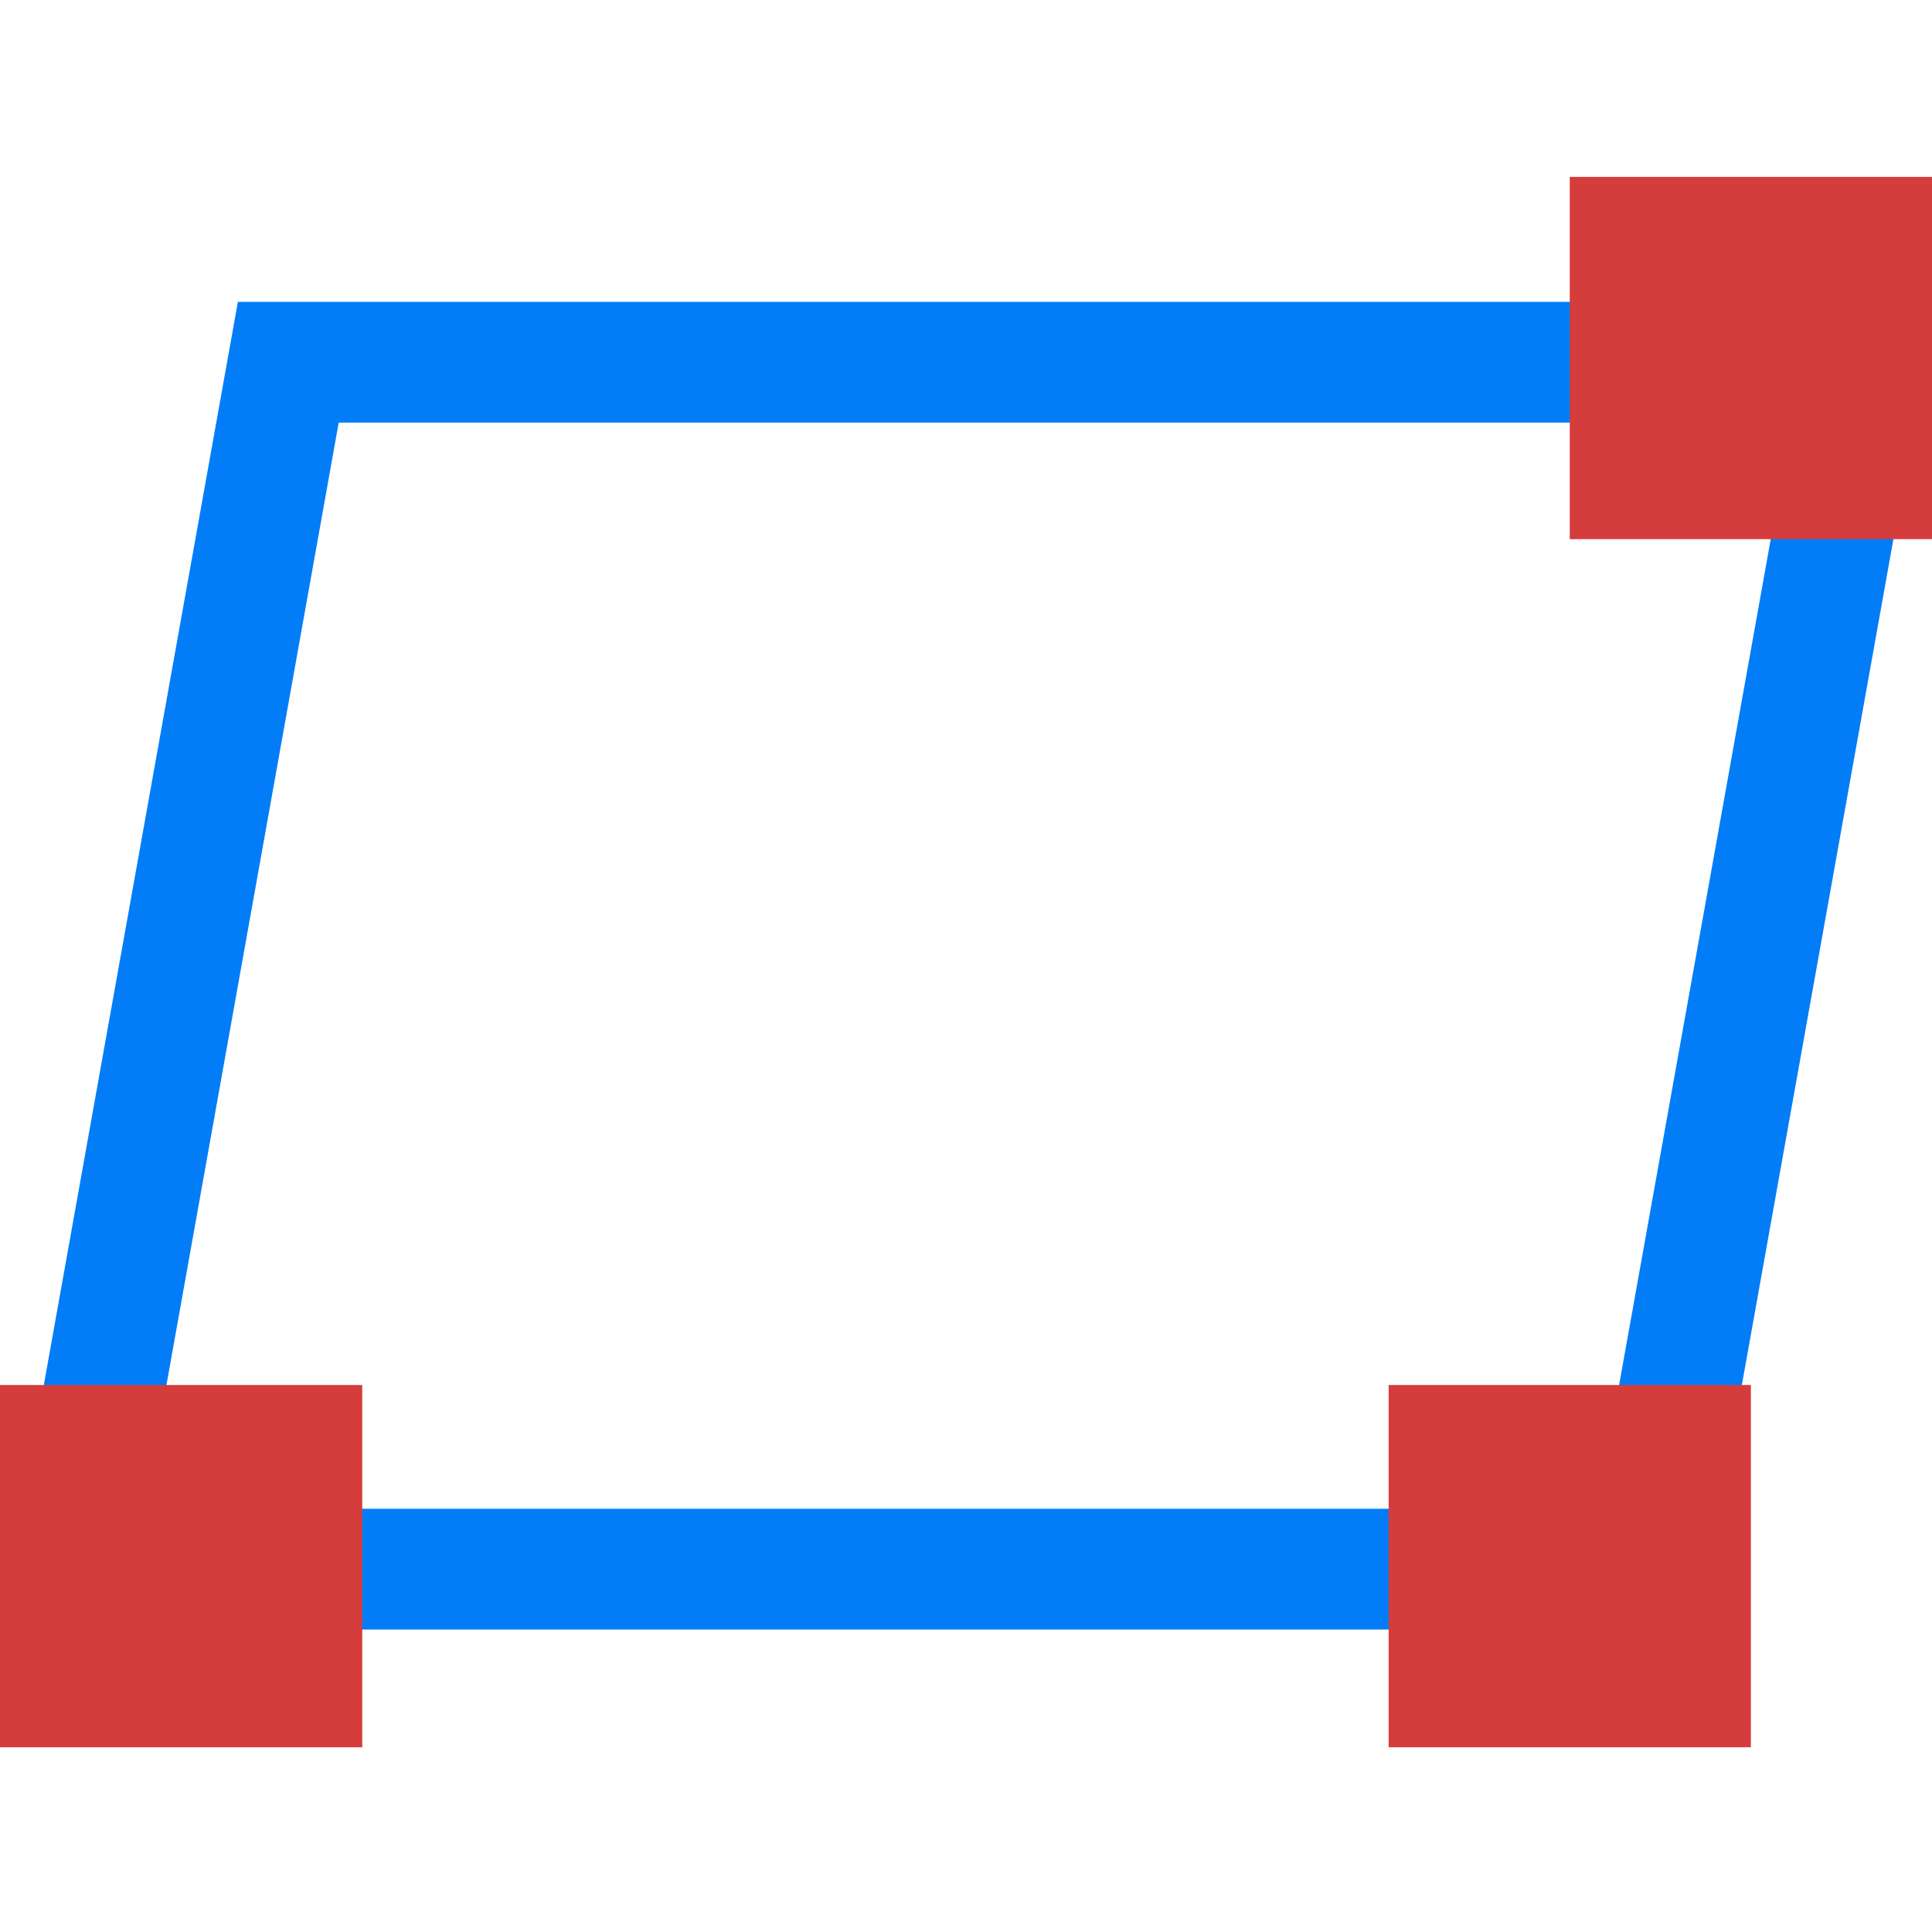
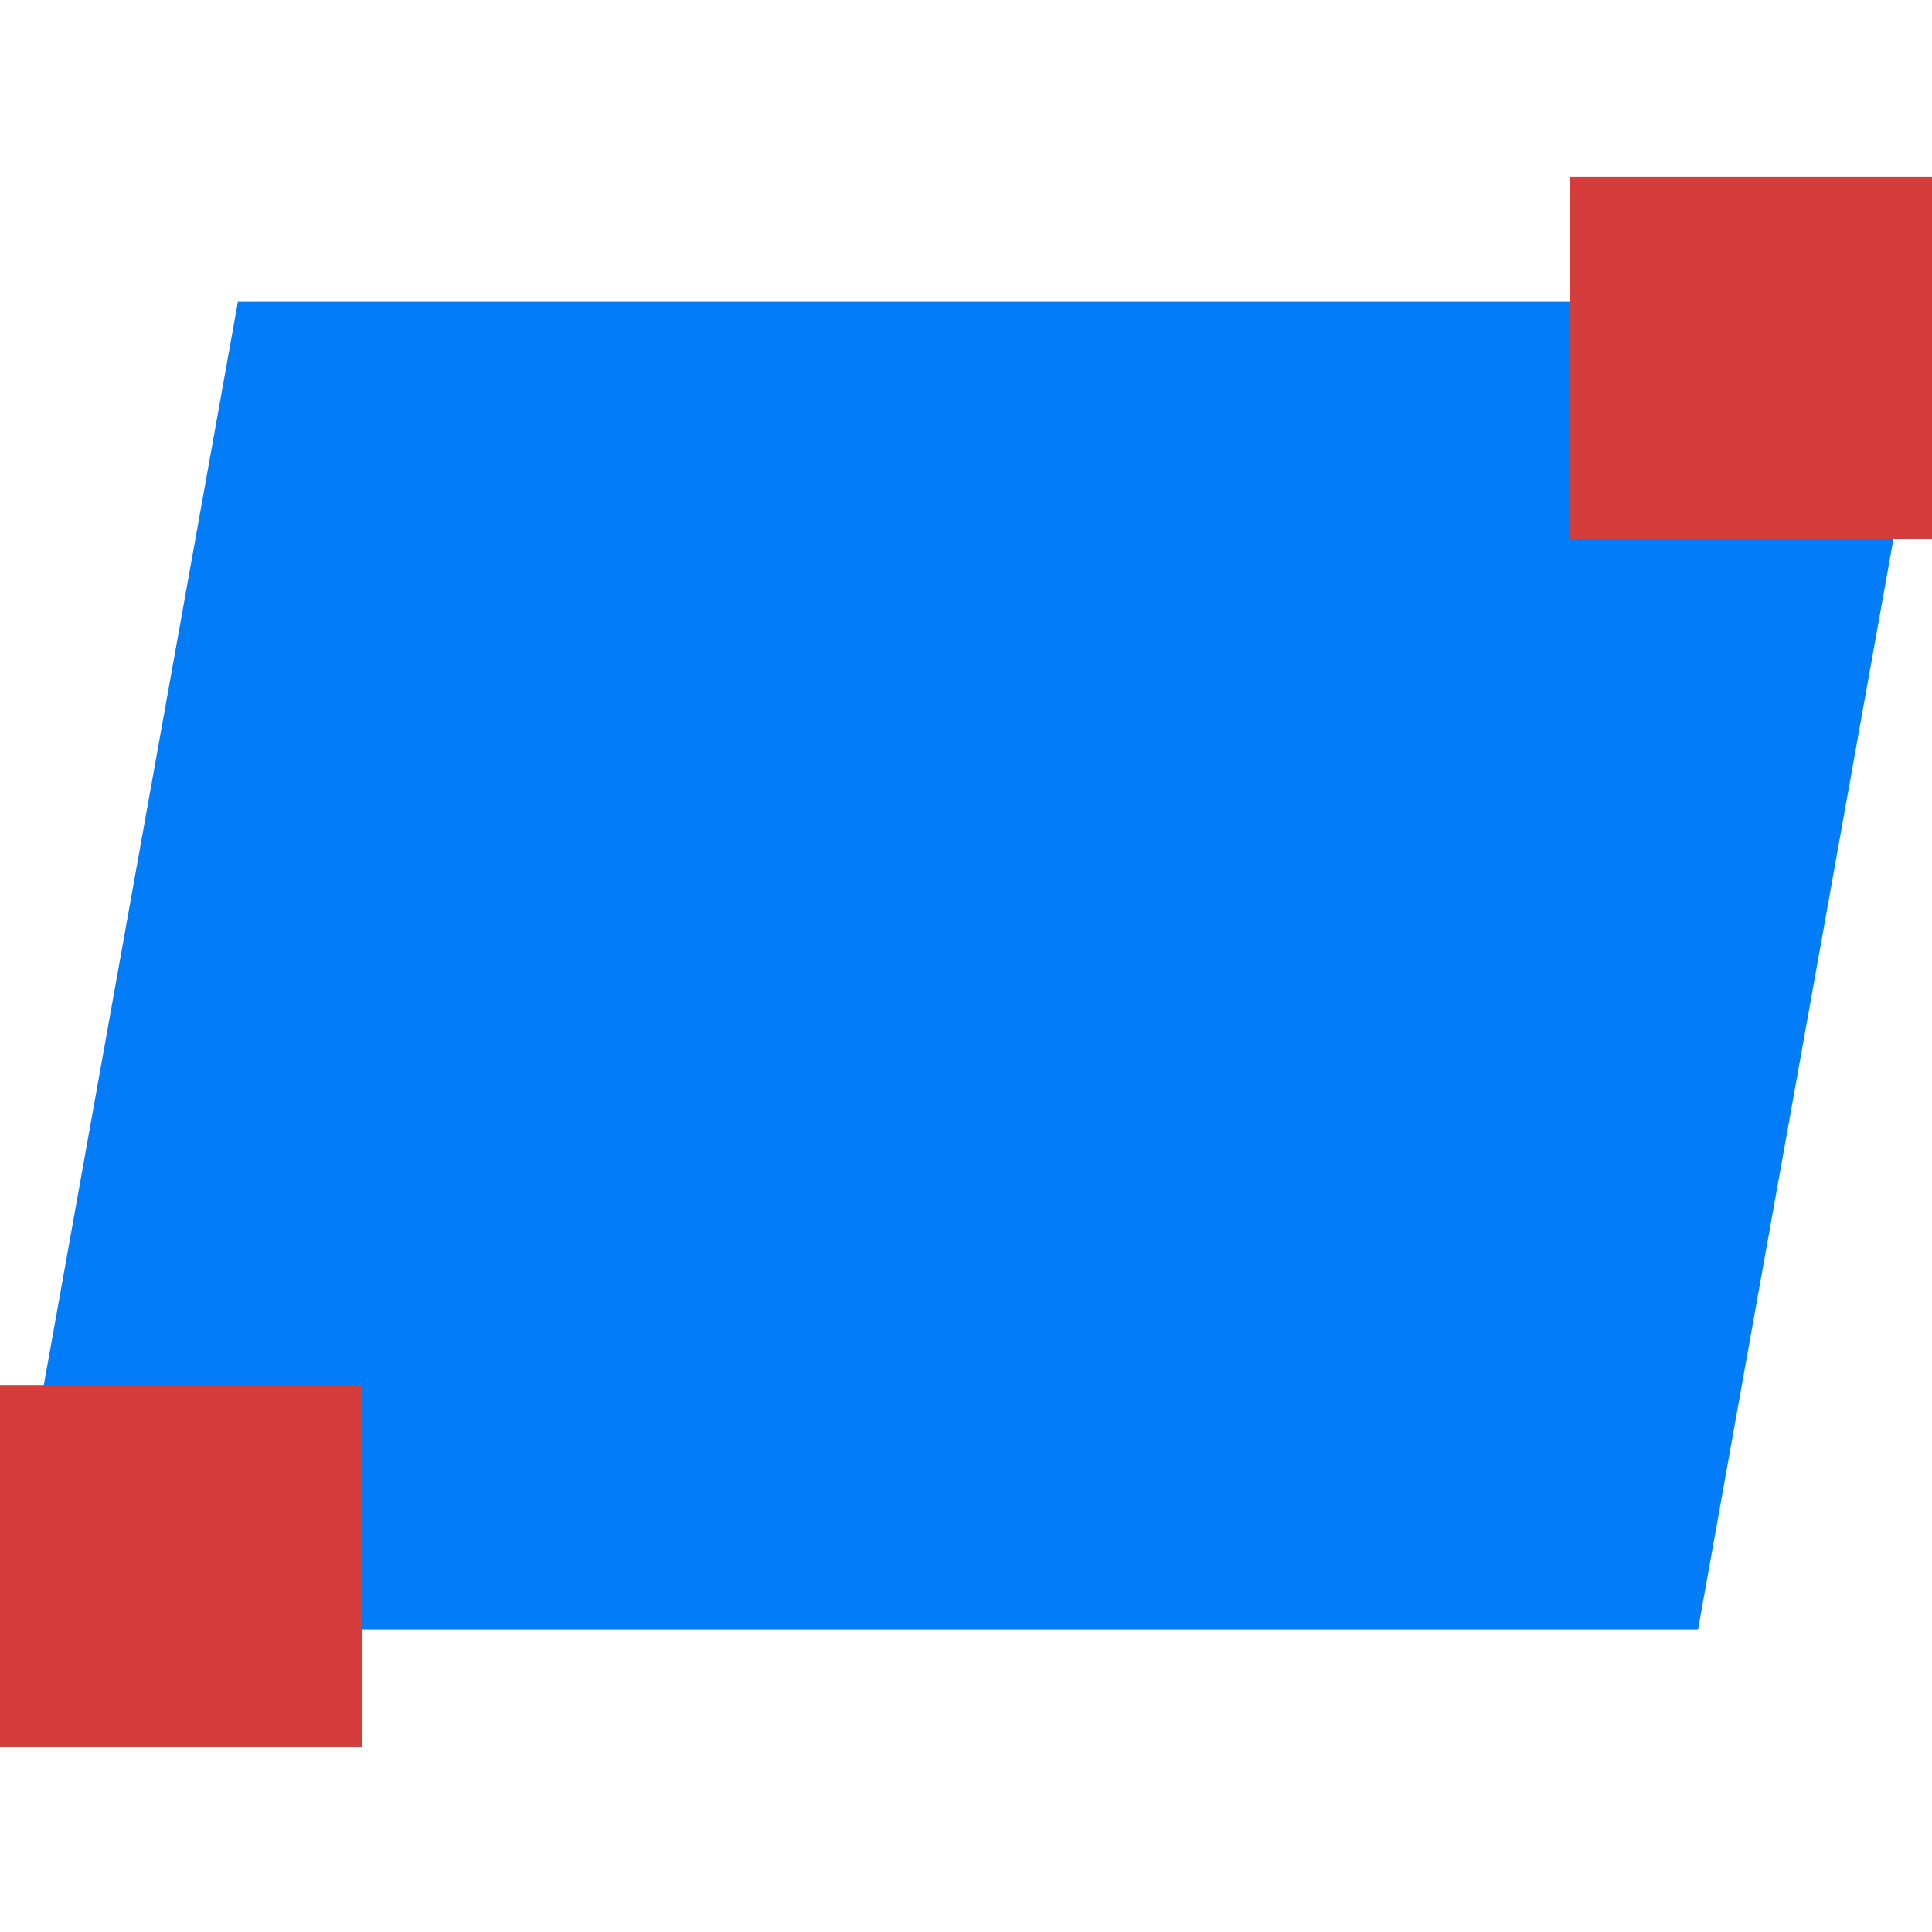
<svg xmlns="http://www.w3.org/2000/svg" version="1.1" id="Layer_1" x="0px" y="0px" viewBox="0 0 64 64" style="enable-background:new 0 0 64 64;" xml:space="preserve">
  <style type="text/css">
	.st0{fill:#037DF7;}
	.st1{fill:#D43D3C;}
</style>
  <g>
    <g>
-       <path class="st0" d="M59.35,14L52.9,49.98H4.78L11.22,14H59.35 M64.13,10H7.88L0,53.98h56.25L64.13,10L64.13,10z" />
+       <path class="st0" d="M59.35,14H4.78L11.22,14H59.35 M64.13,10H7.88L0,53.98h56.25L64.13,10L64.13,10z" />
    </g>
    <rect x="52" y="5.86" class="st1" width="12" height="12" />
-     <rect x="46" y="45.88" class="st1" width="12" height="12" />
    <rect x="0" y="45.88" class="st1" width="12" height="12" />
  </g>
</svg>